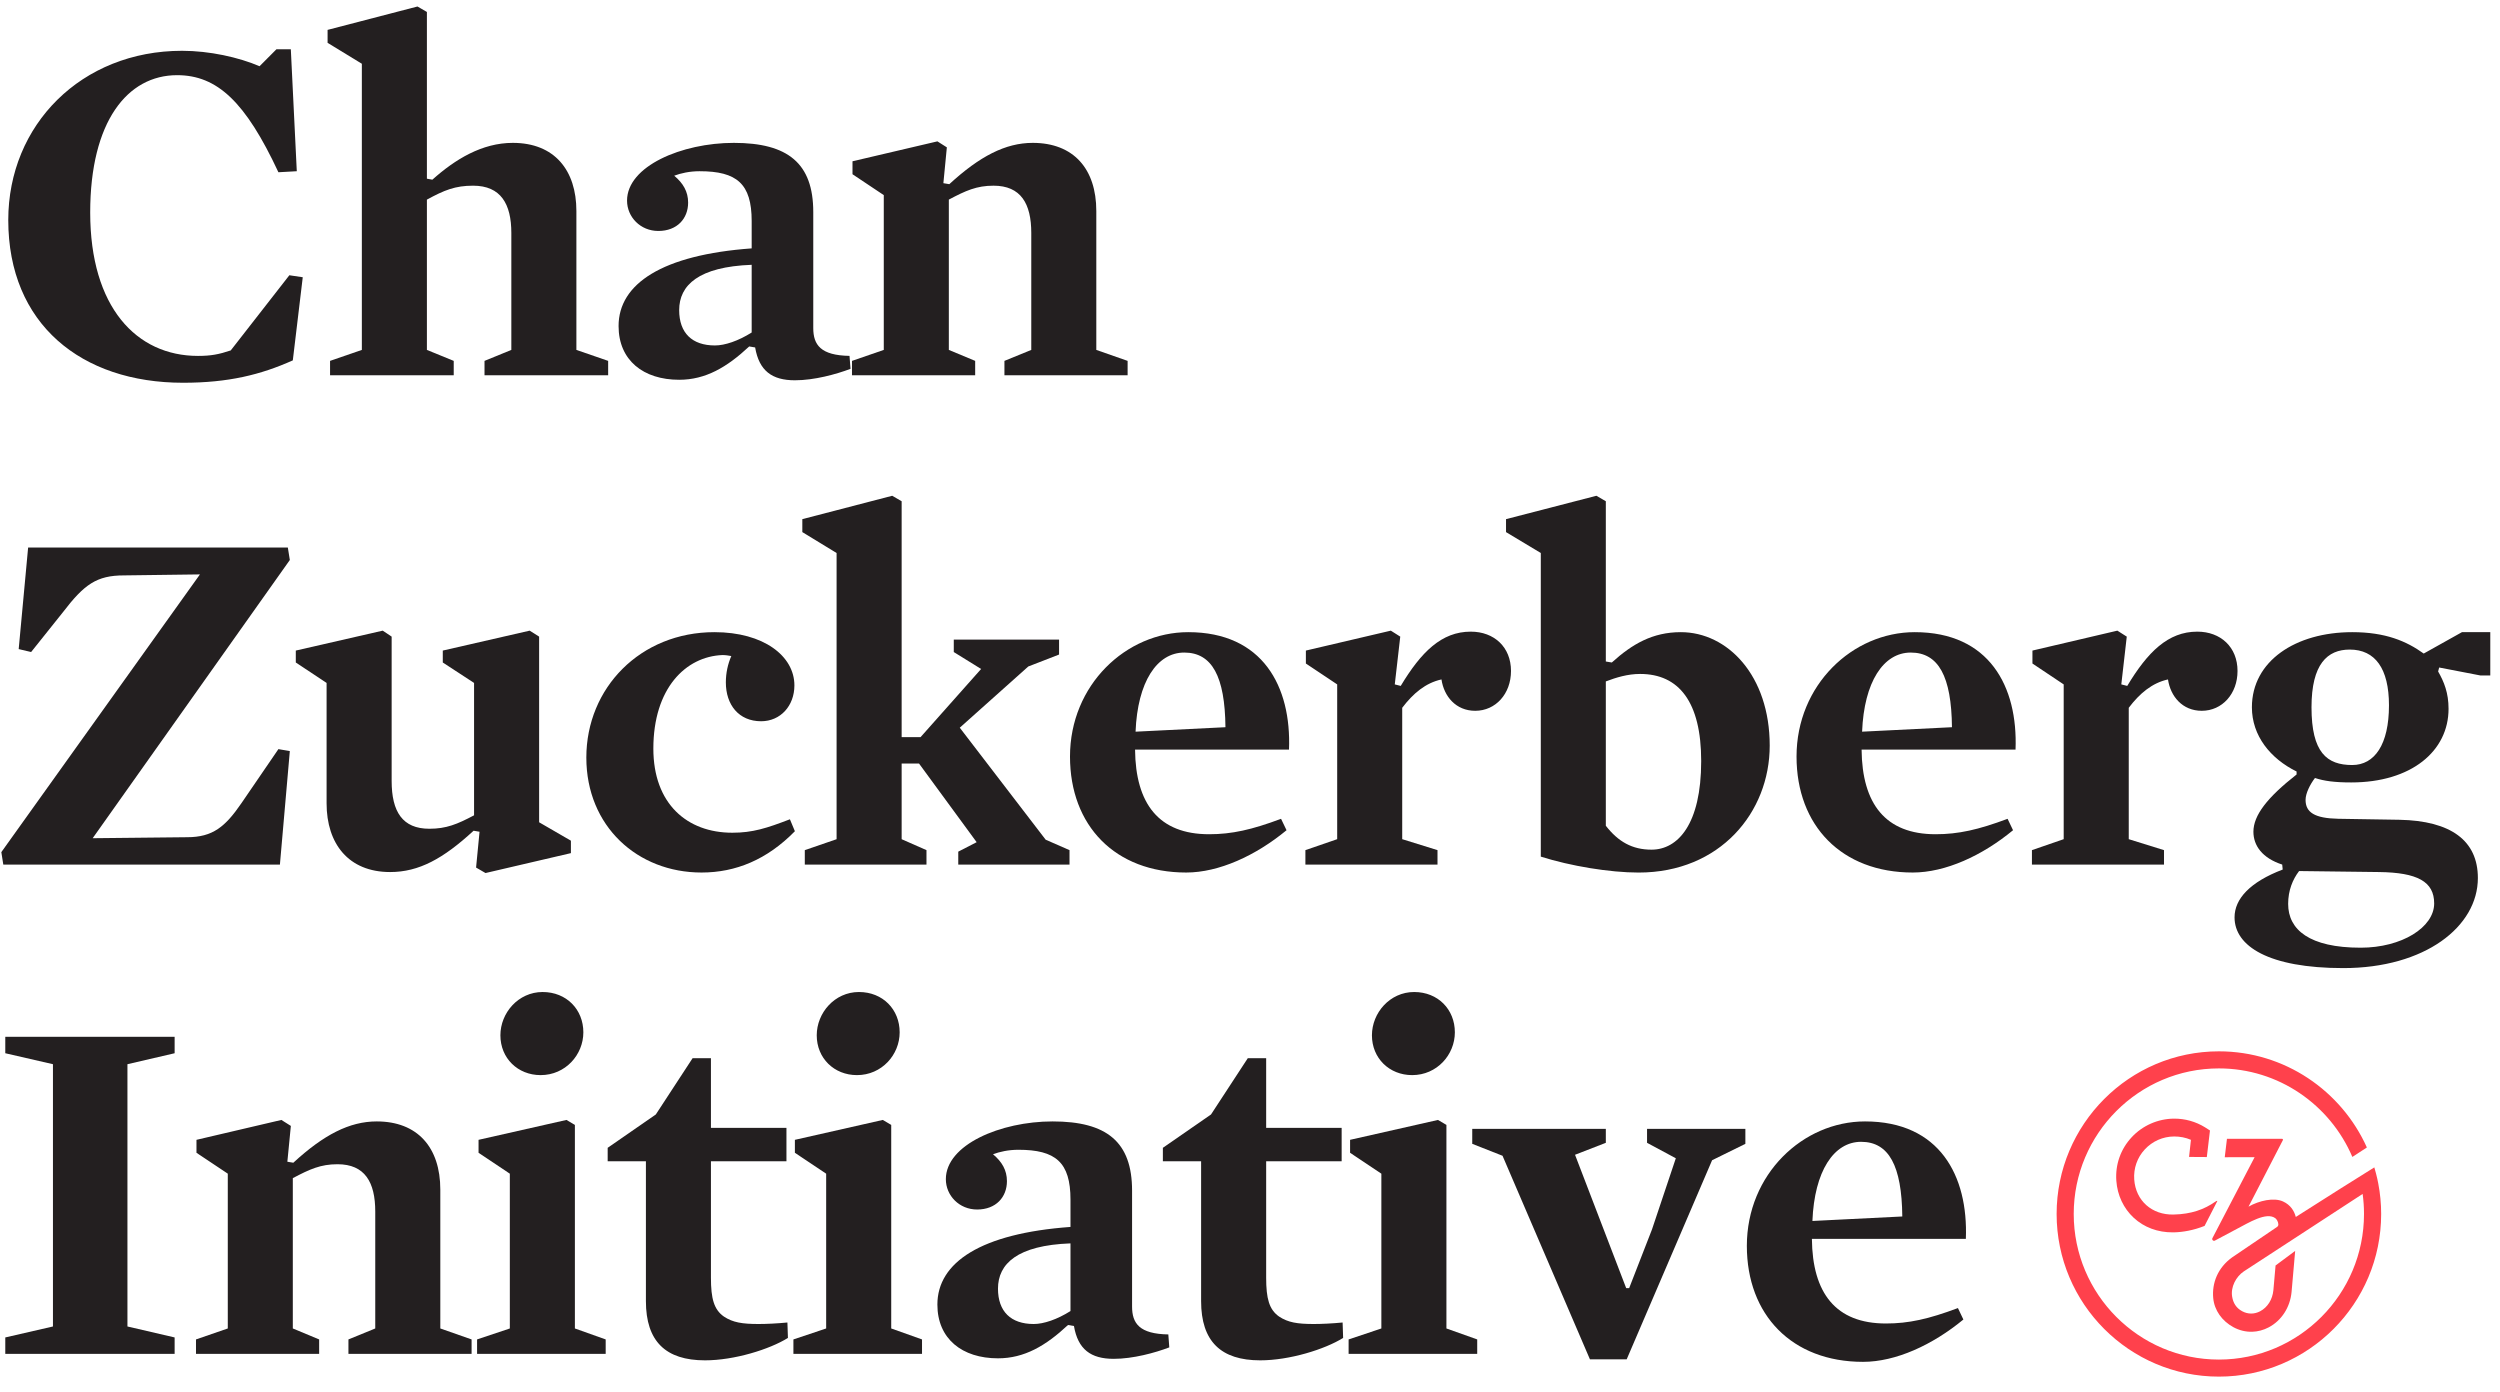
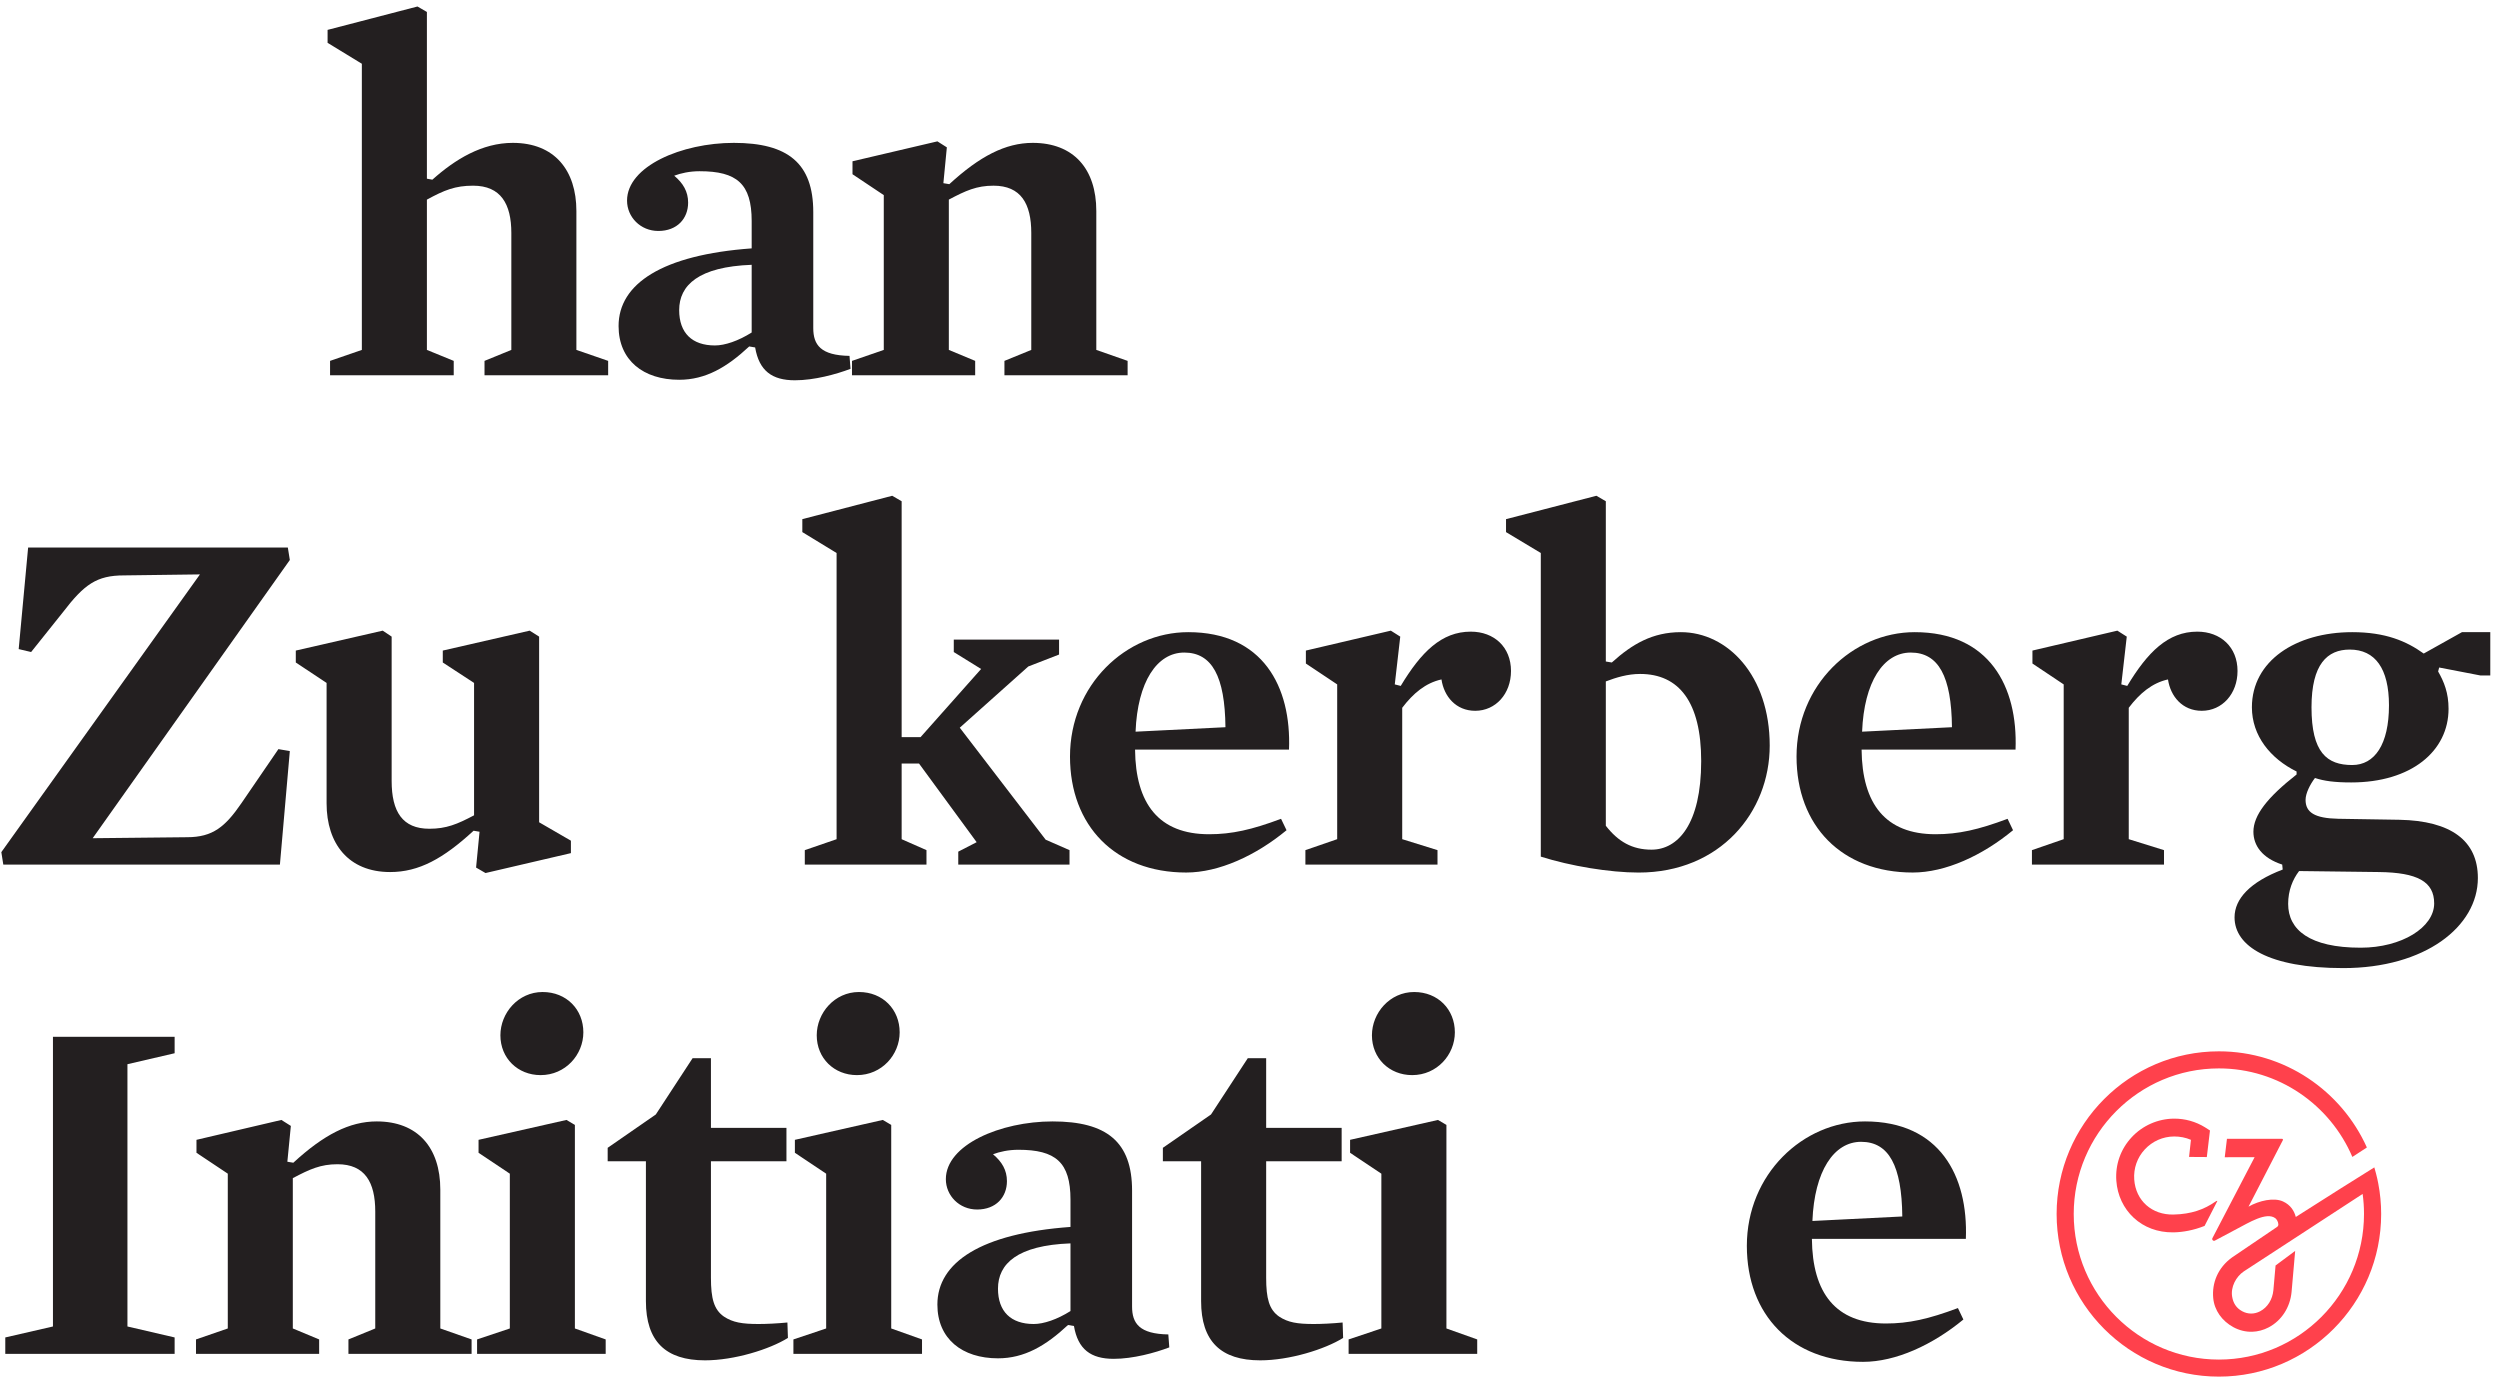
<svg xmlns="http://www.w3.org/2000/svg" width="88" height="49" viewBox="0 0 88 49" fill="none">
  <g clip-path="url(#clip0_4958_71)">
-     <path fill-rule="evenodd" clip-rule="evenodd" d="M10.307 12.685C9.171 13.194 8.035 13.473 6.444 13.473C2.861 13.473 0.291 11.406 0.291 7.745C0.291 4.399 2.861 1.788 6.409 1.788C7.371 1.788 8.402 2.016 9.136 2.331L9.73 1.735H10.237L10.447 6.027L9.8 6.063C8.647 3.593 7.65 2.646 6.234 2.646C4.486 2.646 3.175 4.276 3.175 7.482C3.175 10.81 4.801 12.528 6.969 12.528C7.423 12.528 7.702 12.475 8.122 12.335L10.185 9.689L10.657 9.759L10.307 12.685Z" fill="#231F20" />
    <path fill-rule="evenodd" clip-rule="evenodd" d="M16.653 6.536C16.023 6.536 15.639 6.693 15.027 7.027V12.317L15.971 12.703V13.21H11.618V12.703L12.737 12.317V2.244L11.531 1.508V1.052L14.695 0.229L15.027 0.421V6.29L15.219 6.325C16.023 5.607 16.967 5.029 18.051 5.029C19.519 5.029 20.289 5.993 20.289 7.429V12.317L21.407 12.703V13.21H17.055V12.703L17.999 12.317V8.2C17.999 7.184 17.632 6.536 16.653 6.536Z" fill="#231F20" />
    <path fill-rule="evenodd" clip-rule="evenodd" d="M26.459 9.321C24.588 9.391 23.907 10.04 23.907 10.916C23.907 11.721 24.362 12.16 25.165 12.16C25.515 12.16 25.987 12.002 26.459 11.704V9.321ZM28.627 11.546C28.627 12.142 28.889 12.51 29.903 12.527L29.938 12.983C29.431 13.175 28.662 13.386 27.98 13.386C27.176 13.386 26.721 13.053 26.581 12.23L26.372 12.195C25.585 12.93 24.834 13.368 23.907 13.368C22.649 13.368 21.774 12.685 21.774 11.476C21.774 9.987 23.313 8.971 26.459 8.743V7.78C26.459 6.465 25.935 6.027 24.624 6.027C24.274 6.027 23.96 6.098 23.732 6.185C24.047 6.448 24.222 6.746 24.222 7.131C24.222 7.692 23.837 8.13 23.173 8.13C22.544 8.13 22.072 7.64 22.072 7.061C22.072 5.852 23.994 5.029 25.83 5.029C27.735 5.029 28.627 5.748 28.627 7.464V11.546Z" fill="#231F20" />
    <path fill-rule="evenodd" clip-rule="evenodd" d="M38.59 12.317L39.692 12.703V13.21H35.356V12.703L36.301 12.317V8.2C36.301 7.166 35.933 6.536 34.972 6.536C34.377 6.536 33.993 6.711 33.399 7.026V12.317L34.326 12.703V13.21H29.99V12.703L31.109 12.317V6.868L30.008 6.133V5.677L32.997 4.976L33.329 5.187L33.207 6.448L33.416 6.483C34.483 5.502 35.392 5.029 36.353 5.029C37.786 5.029 38.59 5.94 38.59 7.429V12.317Z" fill="#231F20" />
    <path fill-rule="evenodd" clip-rule="evenodd" d="M9.853 30.433H0.116L0.047 29.995L7.038 20.219L4.364 20.254C3.402 20.254 2.965 20.57 2.214 21.551L1.095 22.952L0.658 22.848L0.99 19.274H10.132L10.202 19.712L3.262 29.505L6.584 29.47C7.493 29.47 7.93 29.102 8.506 28.261L9.8 26.369L10.202 26.439L9.853 30.433Z" fill="#231F20" />
    <path fill-rule="evenodd" clip-rule="evenodd" d="M20.096 29.592V30.03L17.09 30.731L16.758 30.538L16.88 29.277L16.67 29.242C15.604 30.223 14.747 30.696 13.733 30.696C12.265 30.696 11.496 29.697 11.496 28.278V24.039L10.412 23.32V22.9L13.471 22.199L13.786 22.409V27.49C13.786 28.576 14.17 29.172 15.114 29.172C15.708 29.172 16.093 29.014 16.687 28.699V24.039L15.586 23.32V22.9L18.645 22.199L18.977 22.409V28.944L20.096 29.592Z" fill="#231F20" />
-     <path fill-rule="evenodd" clip-rule="evenodd" d="M26.791 25.388C26.005 25.388 25.55 24.809 25.55 24.021C25.55 23.688 25.62 23.373 25.742 23.093C25.637 23.075 25.55 23.058 25.428 23.058C24.134 23.11 22.998 24.231 22.998 26.351C22.998 28.296 24.187 29.312 25.777 29.312C26.494 29.312 26.984 29.154 27.805 28.839L27.98 29.259C27.001 30.258 25.9 30.713 24.693 30.713C22.439 30.713 20.639 29.084 20.639 26.667C20.639 24.213 22.543 22.252 25.149 22.252C26.879 22.252 27.963 23.093 27.963 24.126C27.963 24.844 27.473 25.388 26.791 25.388Z" fill="#231F20" />
    <path fill-rule="evenodd" clip-rule="evenodd" d="M36.807 29.557L37.647 29.925V30.433H33.731V29.978L34.378 29.645L32.35 26.877H31.738V29.54L32.612 29.925V30.433H28.329V29.925L29.448 29.54V19.466L28.242 18.73V18.274L31.406 17.451L31.738 17.644V25.948H32.403L34.535 23.548L33.573 22.952V22.514H37.279V23.04L36.196 23.46L33.784 25.615L36.807 29.557Z" fill="#231F20" />
    <path fill-rule="evenodd" clip-rule="evenodd" d="M43.136 25.598C43.118 23.811 42.664 22.97 41.685 22.97C40.723 22.97 40.041 24.004 39.972 25.755L43.136 25.598ZM39.954 26.386C39.972 28.296 40.793 29.365 42.559 29.365C43.363 29.365 44.062 29.207 45.093 28.822L45.286 29.224C44.202 30.118 42.908 30.713 41.754 30.713C39.255 30.713 37.664 29.067 37.664 26.631C37.664 24.108 39.639 22.252 41.825 22.252C44.447 22.252 45.46 24.161 45.373 26.386H39.954Z" fill="#231F20" />
    <path fill-rule="evenodd" clip-rule="evenodd" d="M51.928 25.02C51.246 25.02 50.827 24.511 50.74 23.916C50.18 24.039 49.743 24.407 49.358 24.914V29.539L50.6 29.925V30.433H45.95V29.925L47.069 29.539V24.091L45.967 23.356V22.9L48.957 22.199L49.289 22.409L49.096 24.091L49.306 24.144C50.023 22.953 50.74 22.234 51.771 22.234C52.593 22.234 53.187 22.777 53.187 23.618C53.187 24.424 52.645 25.02 51.928 25.02Z" fill="#231F20" />
    <path fill-rule="evenodd" clip-rule="evenodd" d="M57.732 23.723C57.295 23.723 56.893 23.846 56.525 23.986V29.067C56.962 29.627 57.452 29.908 58.134 29.908C59.06 29.908 59.882 29.014 59.882 26.789C59.882 24.704 59.095 23.723 57.732 23.723ZM57.679 30.714C56.665 30.714 55.285 30.486 54.236 30.153V19.466L53.012 18.73V18.274L56.194 17.451L56.525 17.644V23.285L56.736 23.32C57.452 22.672 58.169 22.252 59.165 22.252C60.808 22.252 62.294 23.775 62.294 26.246C62.294 28.594 60.546 30.714 57.679 30.714Z" fill="#231F20" />
    <path fill-rule="evenodd" clip-rule="evenodd" d="M68.709 25.598C68.692 23.811 68.237 22.97 67.258 22.97C66.297 22.97 65.615 24.004 65.546 25.755L68.709 25.598ZM65.528 26.386C65.546 28.296 66.367 29.365 68.132 29.365C68.937 29.365 69.636 29.207 70.667 28.822L70.859 29.224C69.776 30.118 68.482 30.713 67.328 30.713C64.829 30.713 63.238 29.067 63.238 26.631C63.238 24.108 65.213 22.252 67.398 22.252C70.02 22.252 71.034 24.161 70.947 26.386H65.528Z" fill="#231F20" />
    <path fill-rule="evenodd" clip-rule="evenodd" d="M77.502 25.02C76.82 25.02 76.401 24.511 76.313 23.916C75.754 24.039 75.317 24.407 74.932 24.914V29.539L76.173 29.925V30.433H71.524V29.925L72.642 29.539V24.091L71.542 23.356V22.9L74.531 22.199L74.862 22.409L74.67 24.091L74.879 24.144C75.596 22.953 76.313 22.234 77.345 22.234C78.166 22.234 78.761 22.777 78.761 23.618C78.761 24.424 78.219 25.02 77.502 25.02Z" fill="#231F20" />
    <path fill-rule="evenodd" clip-rule="evenodd" d="M82.711 22.865C81.924 22.865 81.365 23.373 81.365 24.897C81.365 26.491 81.907 26.929 82.798 26.929C83.585 26.929 84.092 26.211 84.092 24.827C84.092 23.53 83.603 22.865 82.711 22.865ZM83.742 30.696L80.928 30.661C80.701 30.959 80.543 31.344 80.543 31.818C80.543 32.728 81.295 33.359 83.095 33.359C84.546 33.359 85.683 32.641 85.683 31.8C85.683 31.029 85.088 30.713 83.742 30.696ZM82.763 27.542C82.169 27.542 81.802 27.49 81.487 27.385C81.313 27.612 81.156 27.928 81.156 28.155C81.156 28.594 81.47 28.804 82.309 28.821L84.459 28.856C86.277 28.892 87.221 29.592 87.221 30.906C87.221 32.623 85.35 34.077 82.484 34.077C79.862 34.077 78.656 33.307 78.656 32.291C78.656 31.642 79.198 31.047 80.351 30.608L80.334 30.433C79.635 30.206 79.32 29.768 79.32 29.277C79.32 28.699 79.809 28.069 80.84 27.262V27.157C79.914 26.701 79.267 25.895 79.267 24.897C79.267 23.268 80.805 22.252 82.798 22.252C83.97 22.252 84.704 22.567 85.315 23.005L86.661 22.252H87.658V23.776H87.308L85.858 23.496L85.822 23.636C86.032 24.003 86.189 24.389 86.189 24.95C86.189 26.439 84.879 27.542 82.763 27.542Z" fill="#231F20" />
-     <path fill-rule="evenodd" clip-rule="evenodd" d="M6.147 47.078V47.656H0.186V47.078L1.864 46.692V37.46L0.186 37.074V36.496H6.147V37.074L4.486 37.46V46.692L6.147 47.078Z" fill="#231F20" />
+     <path fill-rule="evenodd" clip-rule="evenodd" d="M6.147 47.078V47.656H0.186V47.078L1.864 46.692V37.46V36.496H6.147V37.074L4.486 37.46V46.692L6.147 47.078Z" fill="#231F20" />
    <path fill-rule="evenodd" clip-rule="evenodd" d="M15.499 46.762L16.6 47.148V47.655H12.265V47.148L13.209 46.762V42.645C13.209 41.611 12.842 40.981 11.88 40.981C11.286 40.981 10.902 41.156 10.307 41.471V46.762L11.234 47.148V47.655H6.899V47.148L8.018 46.762V41.313L6.916 40.578V40.122L9.905 39.422L10.238 39.632L10.115 40.893L10.325 40.928C11.391 39.947 12.3 39.474 13.261 39.474C14.694 39.474 15.499 40.385 15.499 41.875V46.762Z" fill="#231F20" />
    <path fill-rule="evenodd" clip-rule="evenodd" d="M19.1 34.919C19.939 34.919 20.534 35.532 20.534 36.338C20.534 37.127 19.904 37.844 19.03 37.844C18.226 37.844 17.614 37.249 17.614 36.443C17.614 35.655 18.244 34.919 19.1 34.919ZM16.845 40.578V40.122L19.939 39.422L20.236 39.597V46.762L21.32 47.148V47.655H16.793V47.148L17.946 46.762V41.314L16.845 40.578Z" fill="#231F20" />
    <path fill-rule="evenodd" clip-rule="evenodd" d="M24.816 47.884C23.435 47.884 22.736 47.218 22.736 45.799V40.876H21.39V40.403L23.085 39.229L24.379 37.249H25.025V39.702H27.683V40.876H25.025V44.975C25.025 45.711 25.131 46.097 25.48 46.342C25.795 46.552 26.127 46.605 26.703 46.605C26.983 46.605 27.35 46.587 27.717 46.552L27.735 47.095C27.088 47.498 25.847 47.884 24.816 47.884Z" fill="#231F20" />
    <path fill-rule="evenodd" clip-rule="evenodd" d="M30.235 34.919C31.074 34.919 31.668 35.532 31.668 36.338C31.668 37.127 31.039 37.844 30.165 37.844C29.361 37.844 28.749 37.249 28.749 36.443C28.749 35.655 29.378 34.919 30.235 34.919ZM27.98 40.578V40.122L31.074 39.422L31.371 39.597V46.762L32.455 47.148V47.655H27.928V47.148L29.081 46.762V41.314L27.98 40.578Z" fill="#231F20" />
    <path fill-rule="evenodd" clip-rule="evenodd" d="M37.681 43.767C35.81 43.836 35.129 44.484 35.129 45.361C35.129 46.166 35.584 46.605 36.387 46.605C36.737 46.605 37.209 46.447 37.681 46.149V43.767ZM39.849 45.991C39.849 46.587 40.111 46.955 41.125 46.972L41.159 47.428C40.653 47.62 39.883 47.831 39.202 47.831C38.398 47.831 37.943 47.498 37.803 46.675L37.594 46.64C36.807 47.375 36.055 47.813 35.129 47.813C33.871 47.813 32.996 47.13 32.996 45.921C32.996 44.432 34.535 43.416 37.681 43.188V42.225C37.681 40.91 37.157 40.472 35.846 40.472C35.496 40.472 35.181 40.543 34.954 40.63C35.269 40.893 35.444 41.191 35.444 41.576C35.444 42.137 35.059 42.575 34.395 42.575C33.766 42.575 33.294 42.085 33.294 41.506C33.294 40.297 35.216 39.474 37.052 39.474C38.957 39.474 39.849 40.193 39.849 41.909V45.991Z" fill="#231F20" />
    <path fill-rule="evenodd" clip-rule="evenodd" d="M44.359 47.884C42.978 47.884 42.279 47.218 42.279 45.799V40.876H40.933V40.403L42.628 39.229L43.922 37.249H44.569V39.702H47.226V40.876H44.569V44.975C44.569 45.711 44.674 46.097 45.023 46.342C45.338 46.552 45.67 46.605 46.247 46.605C46.526 46.605 46.893 46.587 47.26 46.552L47.278 47.095C46.631 47.498 45.39 47.884 44.359 47.884Z" fill="#231F20" />
    <path fill-rule="evenodd" clip-rule="evenodd" d="M49.778 34.919C50.617 34.919 51.211 35.532 51.211 36.338C51.211 37.127 50.582 37.844 49.708 37.844C48.904 37.844 48.292 37.249 48.292 36.443C48.292 35.655 48.922 34.919 49.778 34.919ZM47.523 40.578V40.122L50.617 39.422L50.914 39.597V46.762L51.998 47.148V47.655H47.471V47.148L48.624 46.762V41.314L47.523 40.578Z" fill="#231F20" />
-     <path fill-rule="evenodd" clip-rule="evenodd" d="M57.242 45.343H57.346L58.15 43.276L58.989 40.771L57.976 40.227V39.737H61.437V40.263L60.266 40.84L57.259 47.849H55.966L52.889 40.683L51.823 40.263V39.737H56.525V40.227L55.441 40.648L57.242 45.343Z" fill="#231F20" />
    <path fill-rule="evenodd" clip-rule="evenodd" d="M66.961 42.82C66.943 41.034 66.489 40.192 65.51 40.192C64.549 40.192 63.867 41.226 63.797 42.978L66.961 42.82ZM63.779 43.609C63.797 45.518 64.618 46.587 66.384 46.587C67.188 46.587 67.887 46.43 68.919 46.044L69.111 46.447C68.027 47.341 66.733 47.937 65.579 47.937C63.08 47.937 61.489 46.289 61.489 43.854C61.489 41.331 63.465 39.474 65.649 39.474C68.272 39.474 69.285 41.384 69.198 43.609H63.779Z" fill="#231F20" />
    <path fill-rule="evenodd" clip-rule="evenodd" d="M77.978 42.3C77.591 42.57 77.138 42.739 76.507 42.752C75.748 42.769 75.178 42.265 75.125 41.521C75.097 41.126 75.229 40.748 75.497 40.459C75.766 40.17 76.132 40.007 76.528 40.004C76.728 40.002 76.94 40.043 77.121 40.122C77.121 40.122 77.072 40.537 77.055 40.724L77.68 40.728L77.791 39.793L77.616 39.681C77.288 39.479 76.91 39.373 76.522 39.376C75.958 39.381 75.416 39.62 75.034 40.032C74.645 40.451 74.454 40.995 74.495 41.565C74.531 42.071 74.748 42.533 75.106 42.865C75.469 43.203 75.957 43.384 76.485 43.379C76.498 43.379 76.511 43.379 76.524 43.379C76.844 43.37 77.204 43.309 77.601 43.152L78.051 42.275C78.051 42.275 78.042 42.255 77.978 42.3Z" fill="#FF414C" />
    <path fill-rule="evenodd" clip-rule="evenodd" d="M80.1 44.545L80.024 45.406L80.023 45.416C79.992 45.742 79.819 46.018 79.558 46.156C79.352 46.265 79.126 46.265 78.922 46.154C78.711 46.039 78.61 45.865 78.572 45.647C78.513 45.3 78.71 44.939 78.978 44.756L83.165 42.026C83.197 42.257 83.213 42.493 83.213 42.732C83.213 45.558 80.922 47.857 78.105 47.857C75.287 47.857 72.995 45.558 72.995 42.732C72.995 39.907 75.287 37.608 78.105 37.608C80.211 37.608 82.023 38.894 82.803 40.724L83.314 40.391C82.42 38.399 80.422 37.007 78.105 37.007C74.955 37.007 72.393 39.575 72.393 42.732C72.393 45.889 74.955 48.457 78.105 48.457C81.254 48.457 83.817 45.889 83.817 42.732C83.817 42.368 83.782 42.011 83.716 41.666C83.677 41.44 83.591 41.14 83.576 41.092L82.387 41.837L80.812 42.837C80.757 42.626 80.63 42.414 80.361 42.291C80.043 42.146 79.527 42.258 79.148 42.474C79.148 42.474 80.185 40.463 80.357 40.133C80.368 40.111 80.352 40.086 80.328 40.086L80.264 40.086L80.265 40.085H78.389L78.311 40.735L78.605 40.734H79.362L77.877 43.583C77.849 43.638 77.909 43.698 77.964 43.669L78.757 43.247C79.139 43.05 79.775 42.647 80.09 42.88C80.136 42.914 80.195 43.004 80.198 43.097C80.2 43.134 80.182 43.169 80.151 43.189L78.572 44.259C78.058 44.627 77.857 45.174 77.905 45.69C77.945 46.124 78.214 46.498 78.614 46.716C78.824 46.83 79.051 46.884 79.277 46.878C79.476 46.872 79.675 46.82 79.86 46.722C80.311 46.483 80.611 46.019 80.663 45.48L80.79 44.032L80.1 44.545Z" fill="#FF414C" />
  </g>
  <defs>
    <clipPath id="clip0_4958_71">
      <rect width="88" height="49" fill="white" />
    </clipPath>
  </defs>
</svg>